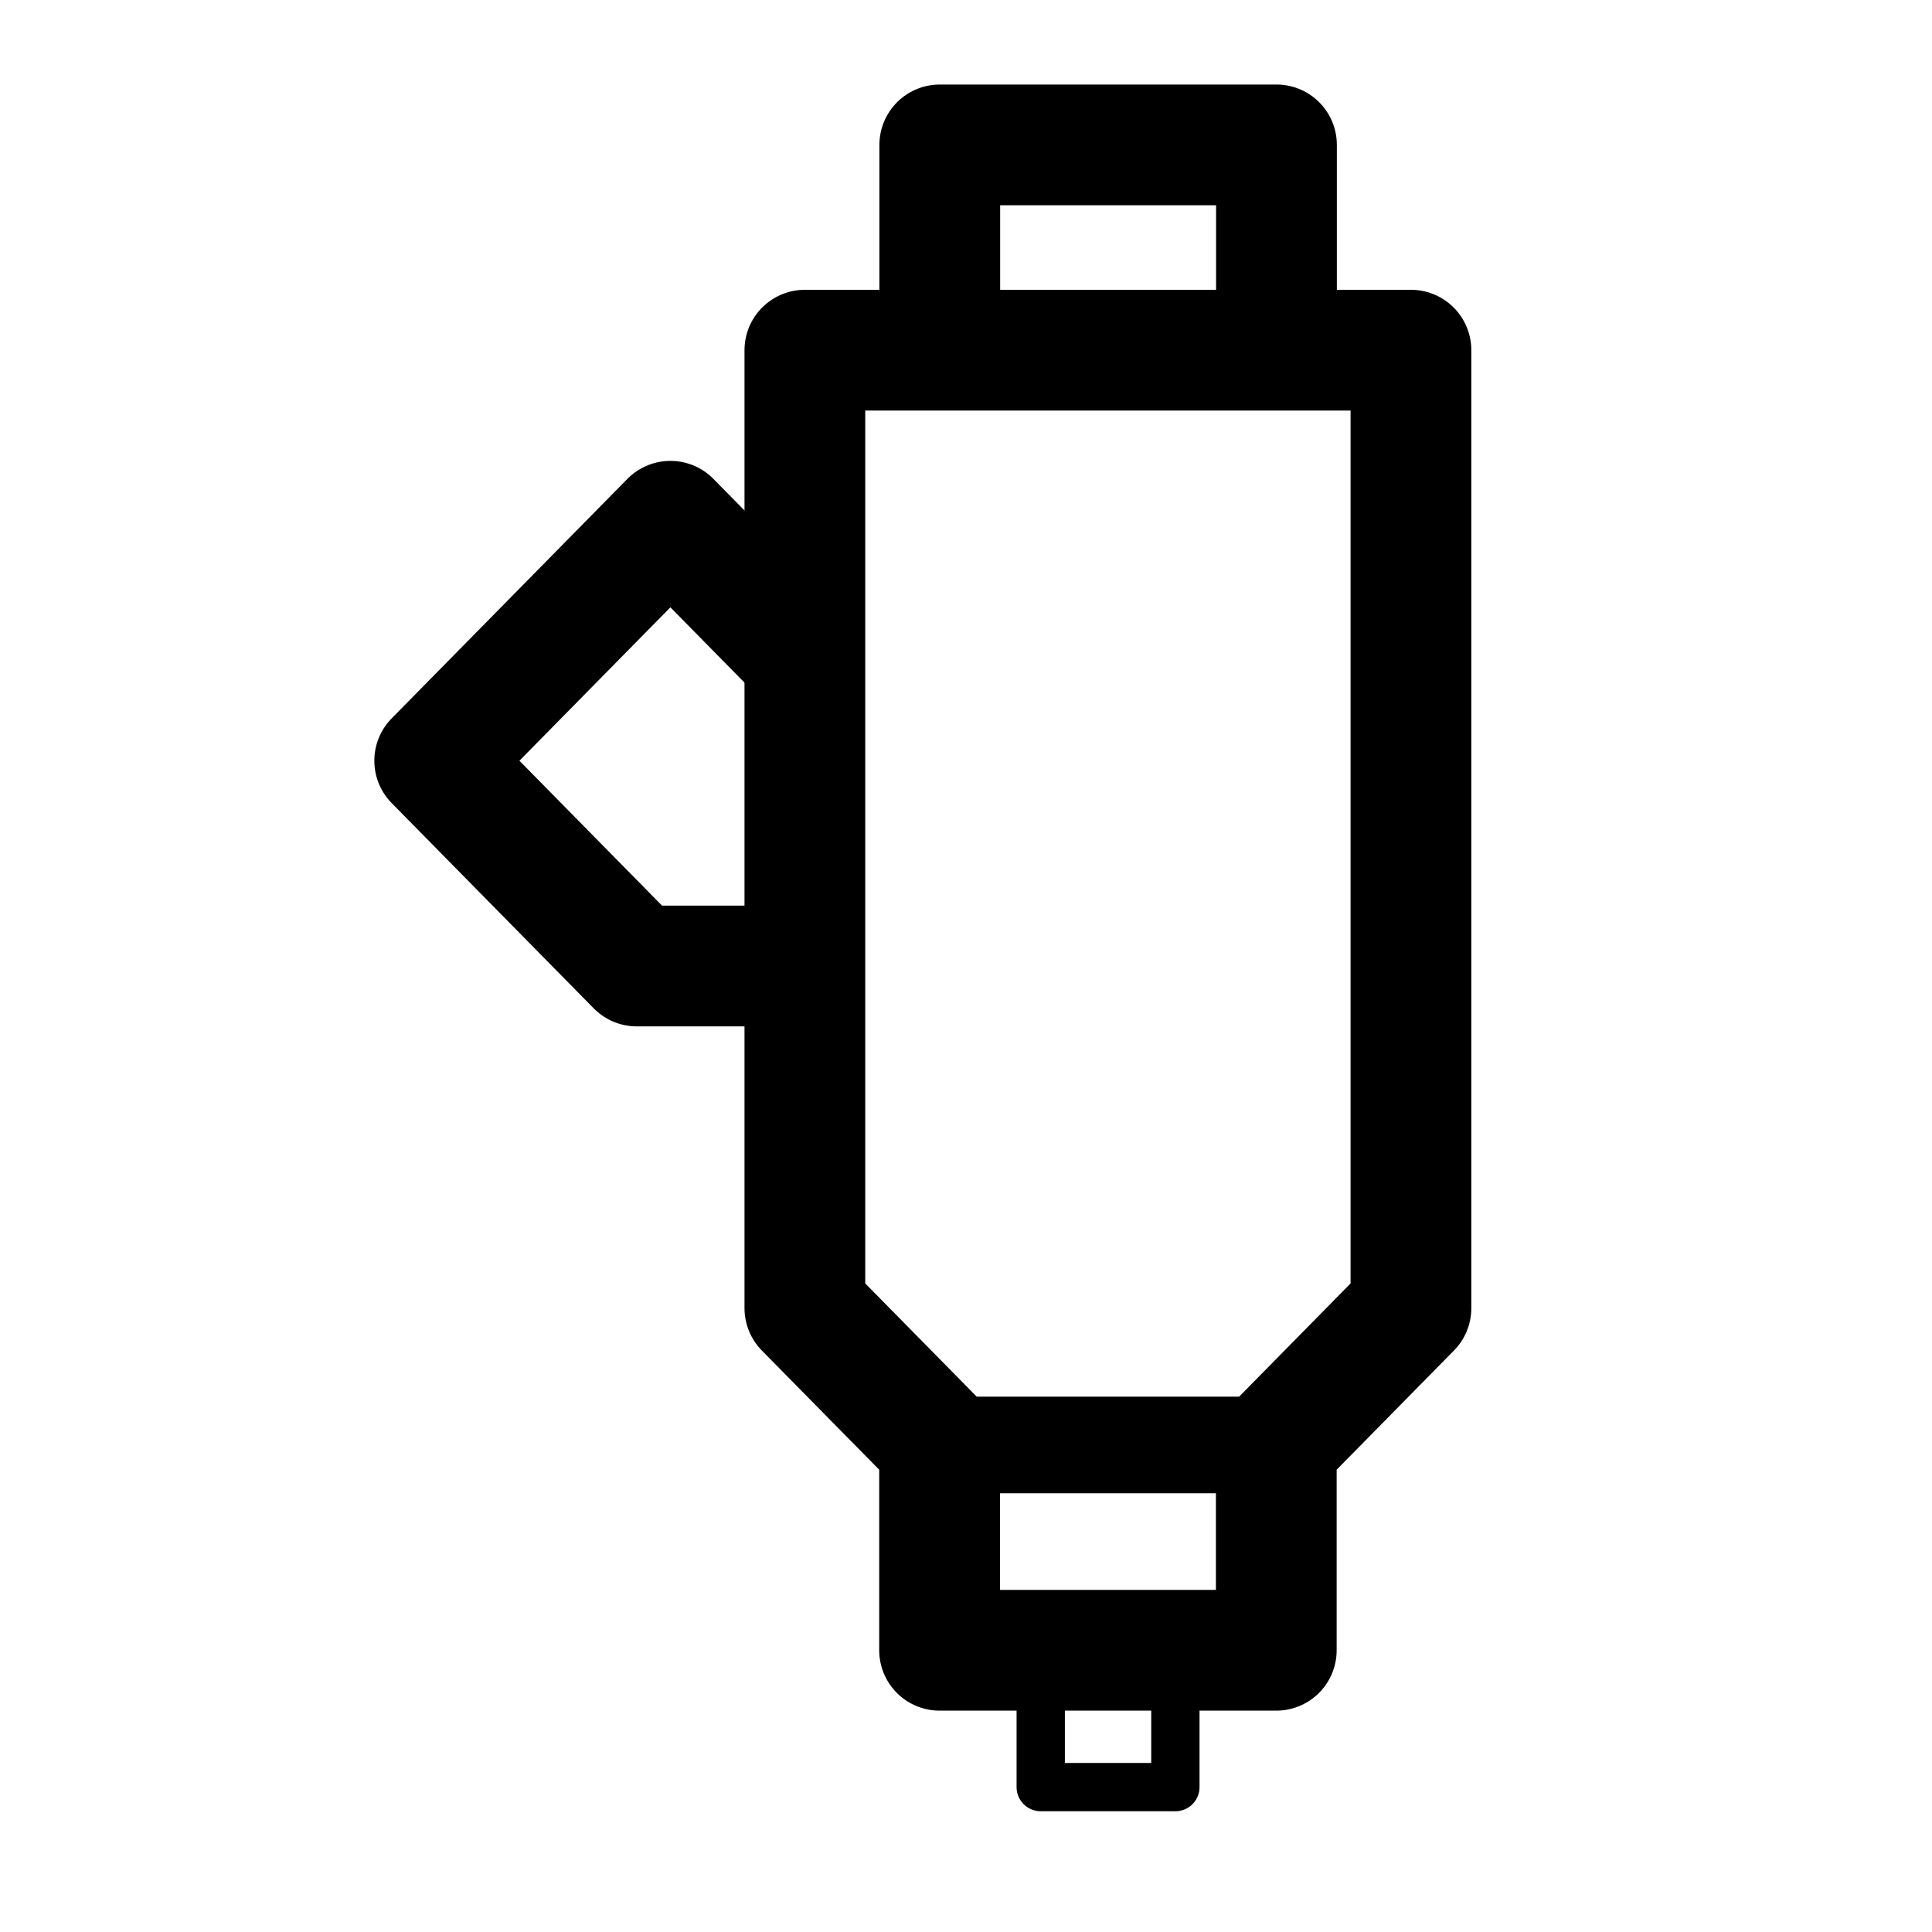
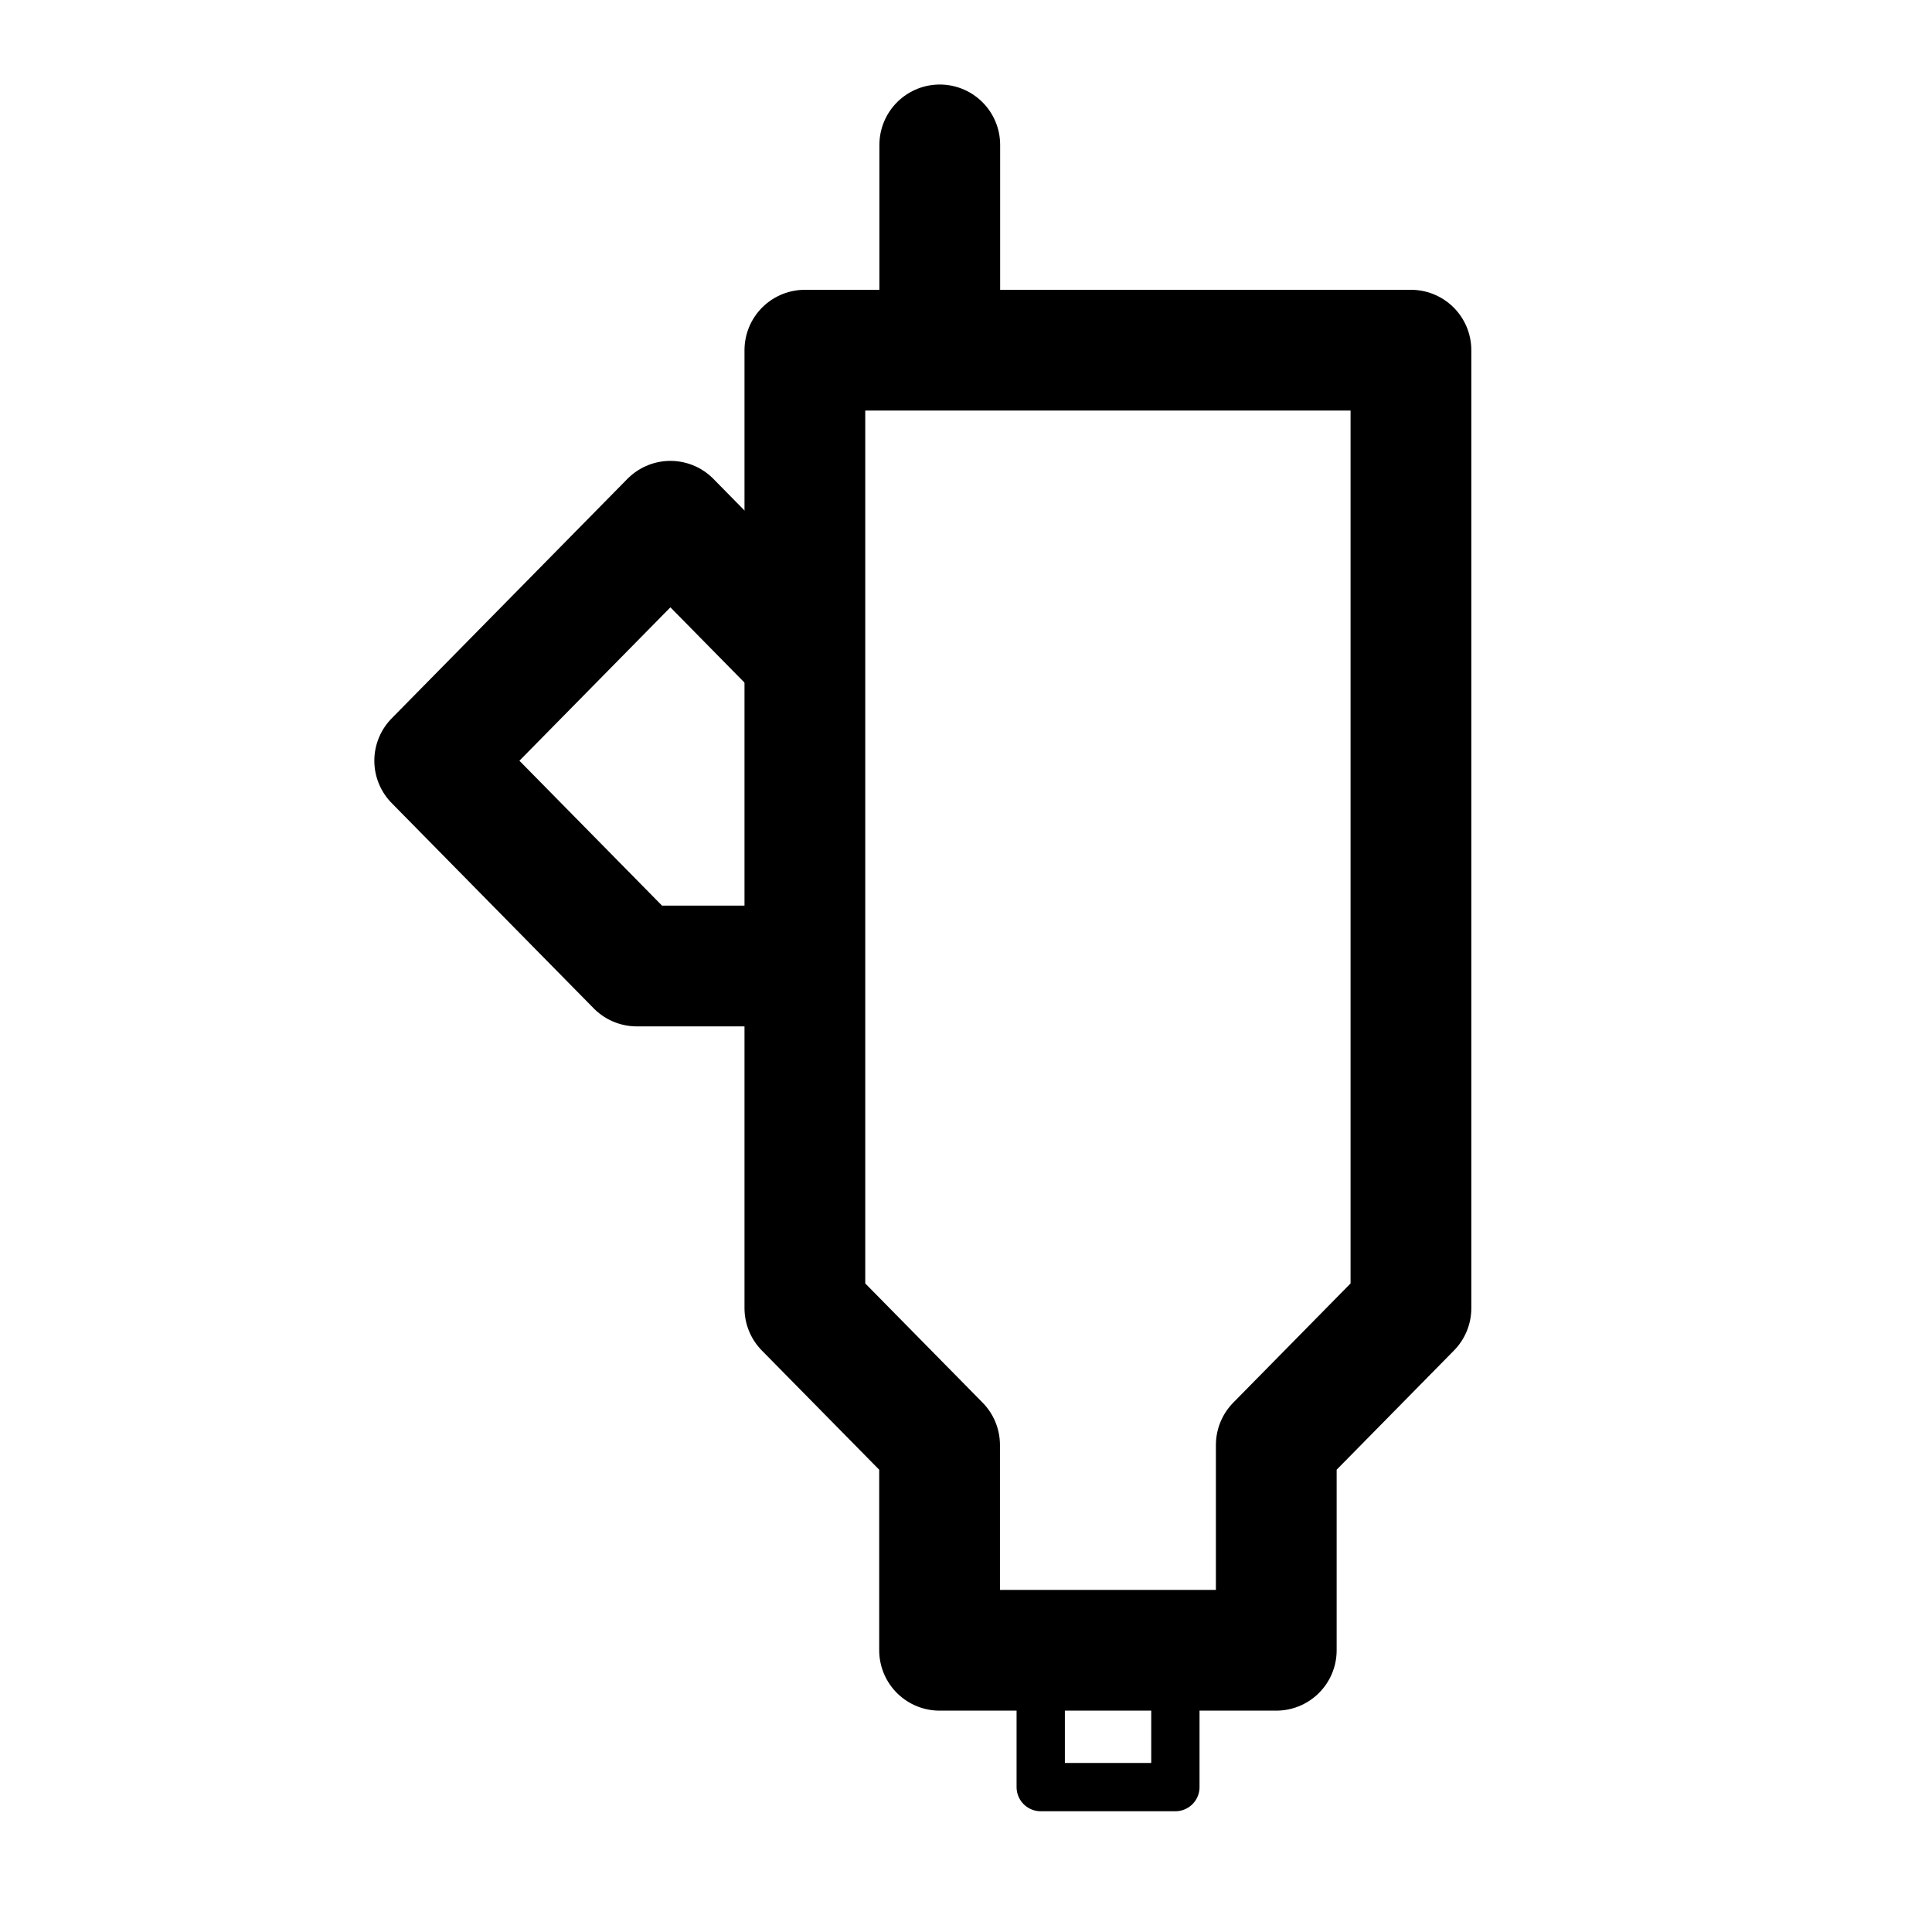
<svg xmlns="http://www.w3.org/2000/svg" width="40" height="40" viewBox="0 0 40 40" fill="none">
  <path d="M26.424 34.167H19.453V29.917L16.664 27.084V7.25H29.212V27.084L26.424 29.917V34.167Z" stroke="black" stroke-width="2.5" stroke-linejoin="round" />
-   <path d="M16.668 13.625L13.88 10.792L9 15.75L13.183 20H16.668M19.457 7.25V3H26.428V7.25" stroke="black" stroke-width="2.5" stroke-linejoin="round" />
-   <path d="M19.461 29.916H26.432" stroke="black" stroke-width="2" stroke-linejoin="round" />
+   <path d="M16.668 13.625L13.88 10.792L9 15.75L13.183 20H16.668M19.457 7.25V3V7.25" stroke="black" stroke-width="2.5" stroke-linejoin="round" />
  <path d="M24.335 34.875V37H21.547V34.875" stroke="black" stroke-linejoin="round" />
</svg>